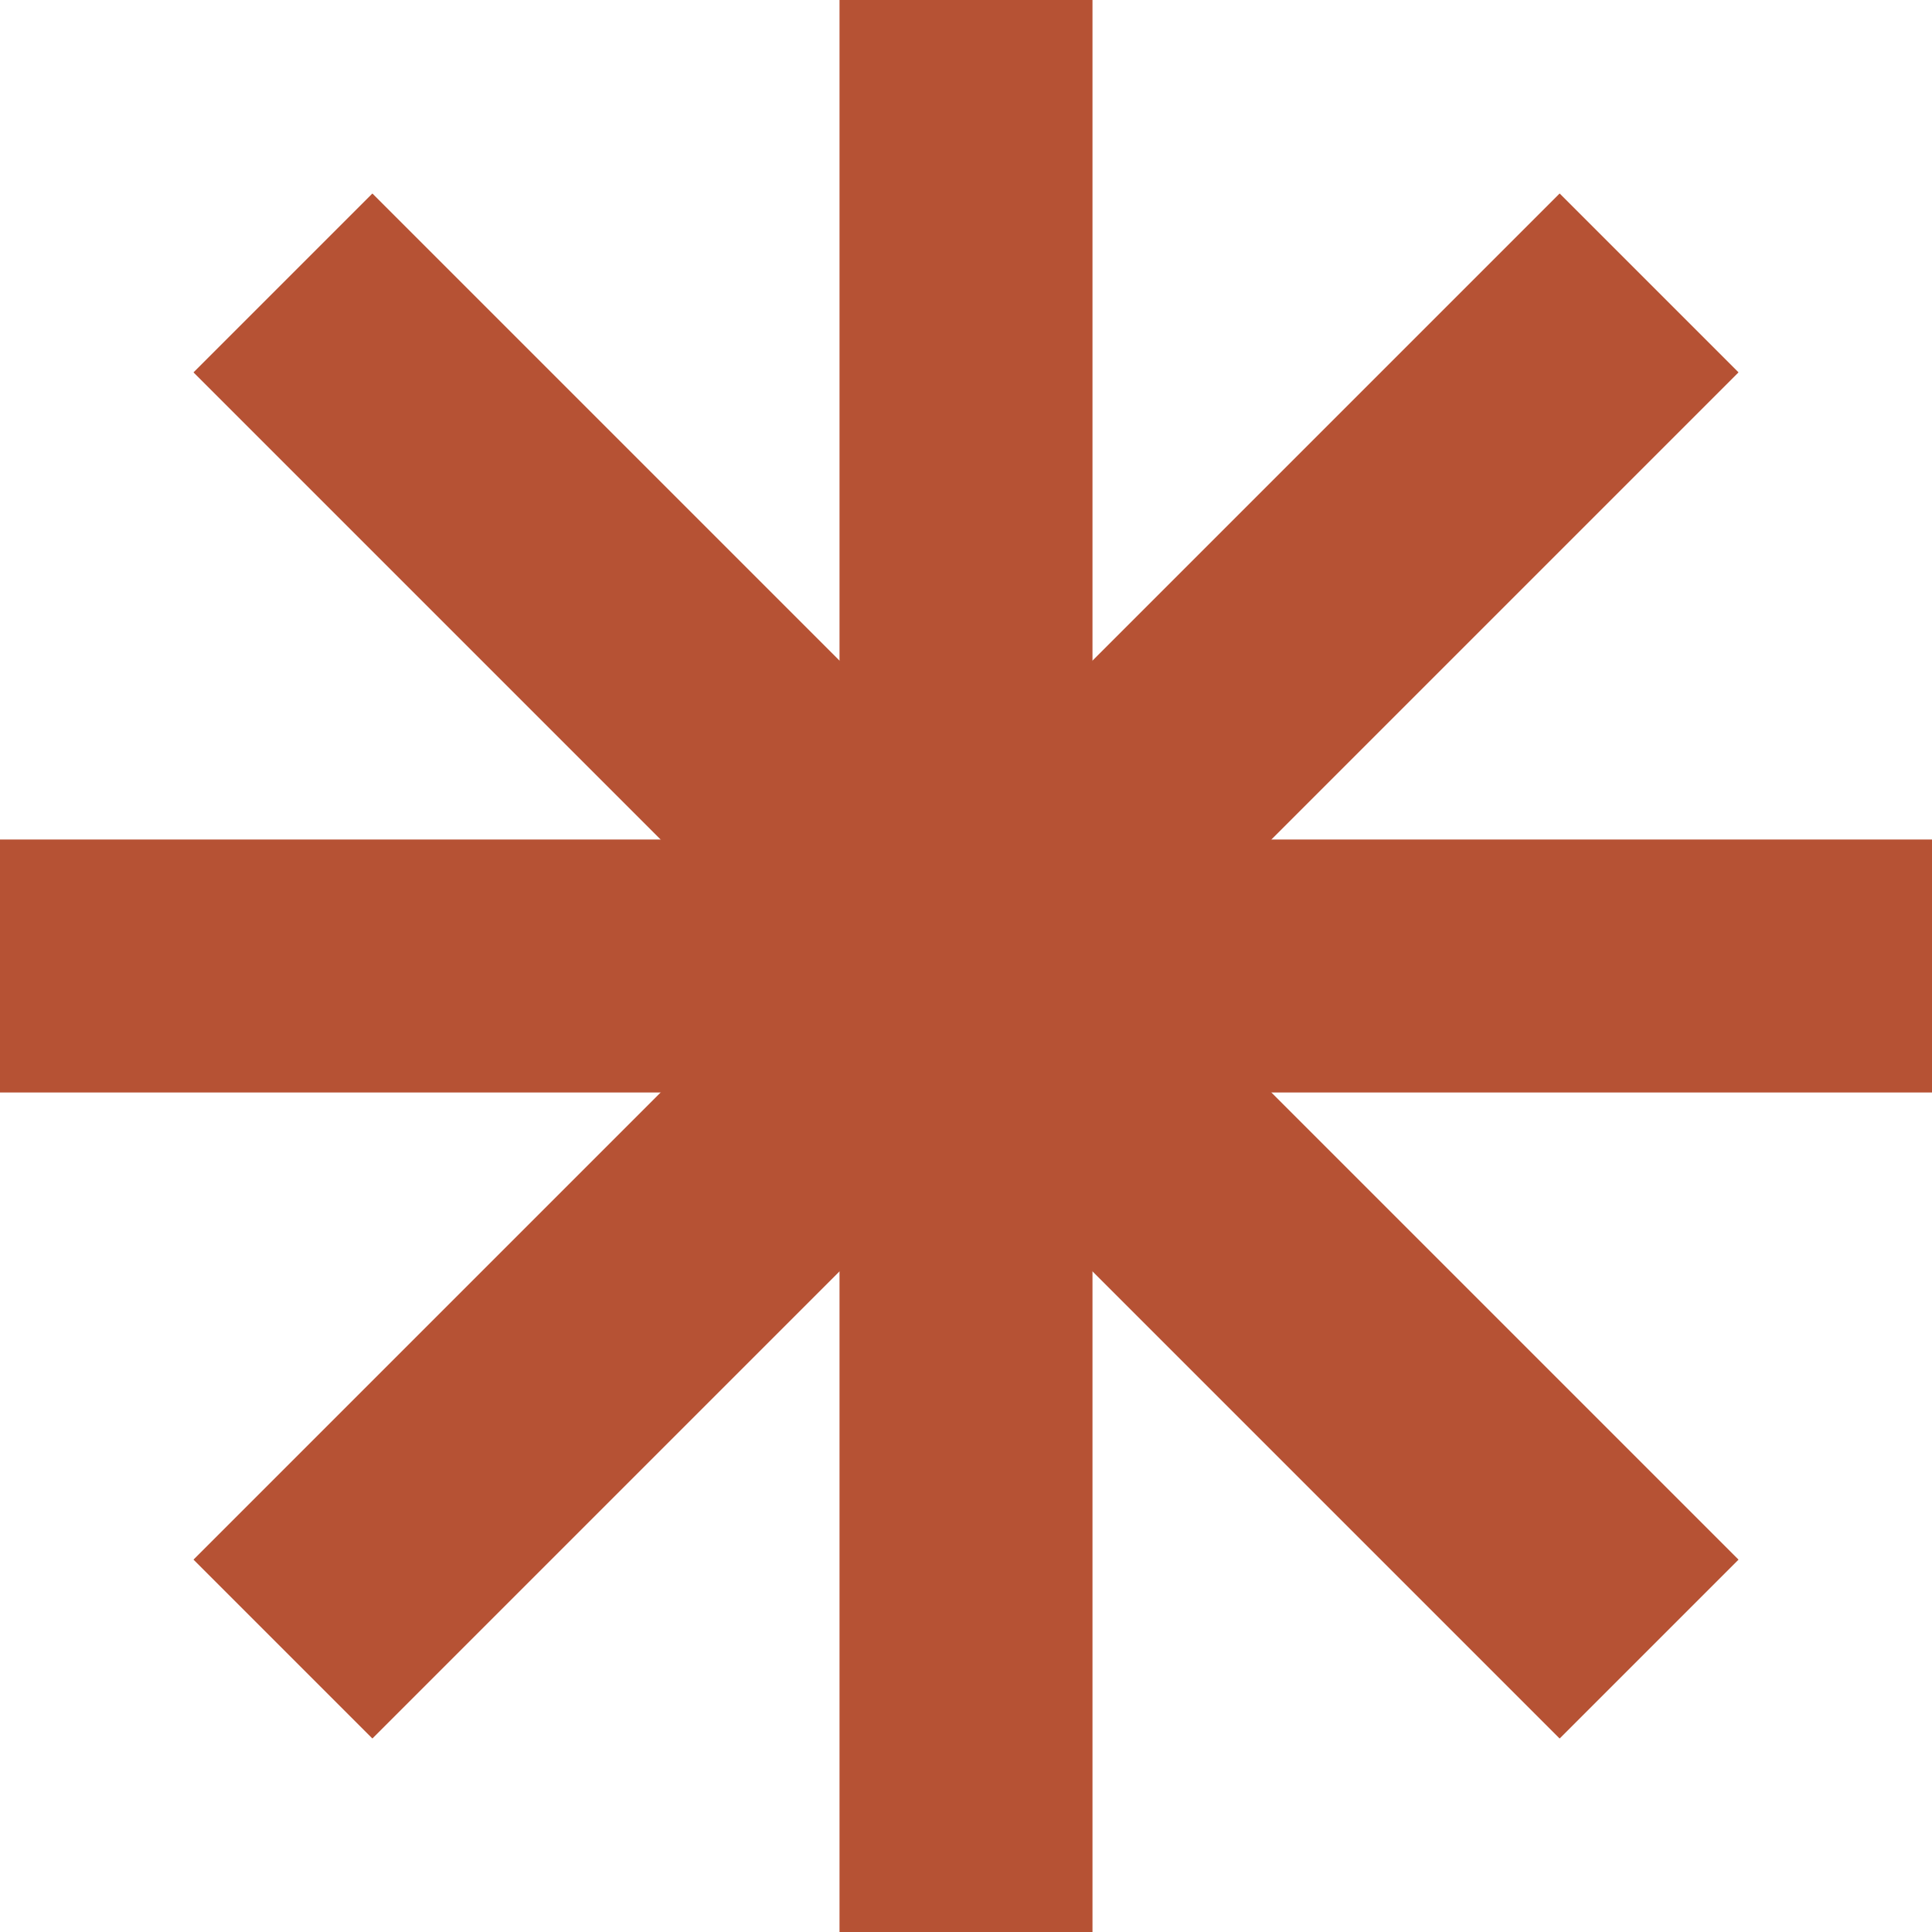
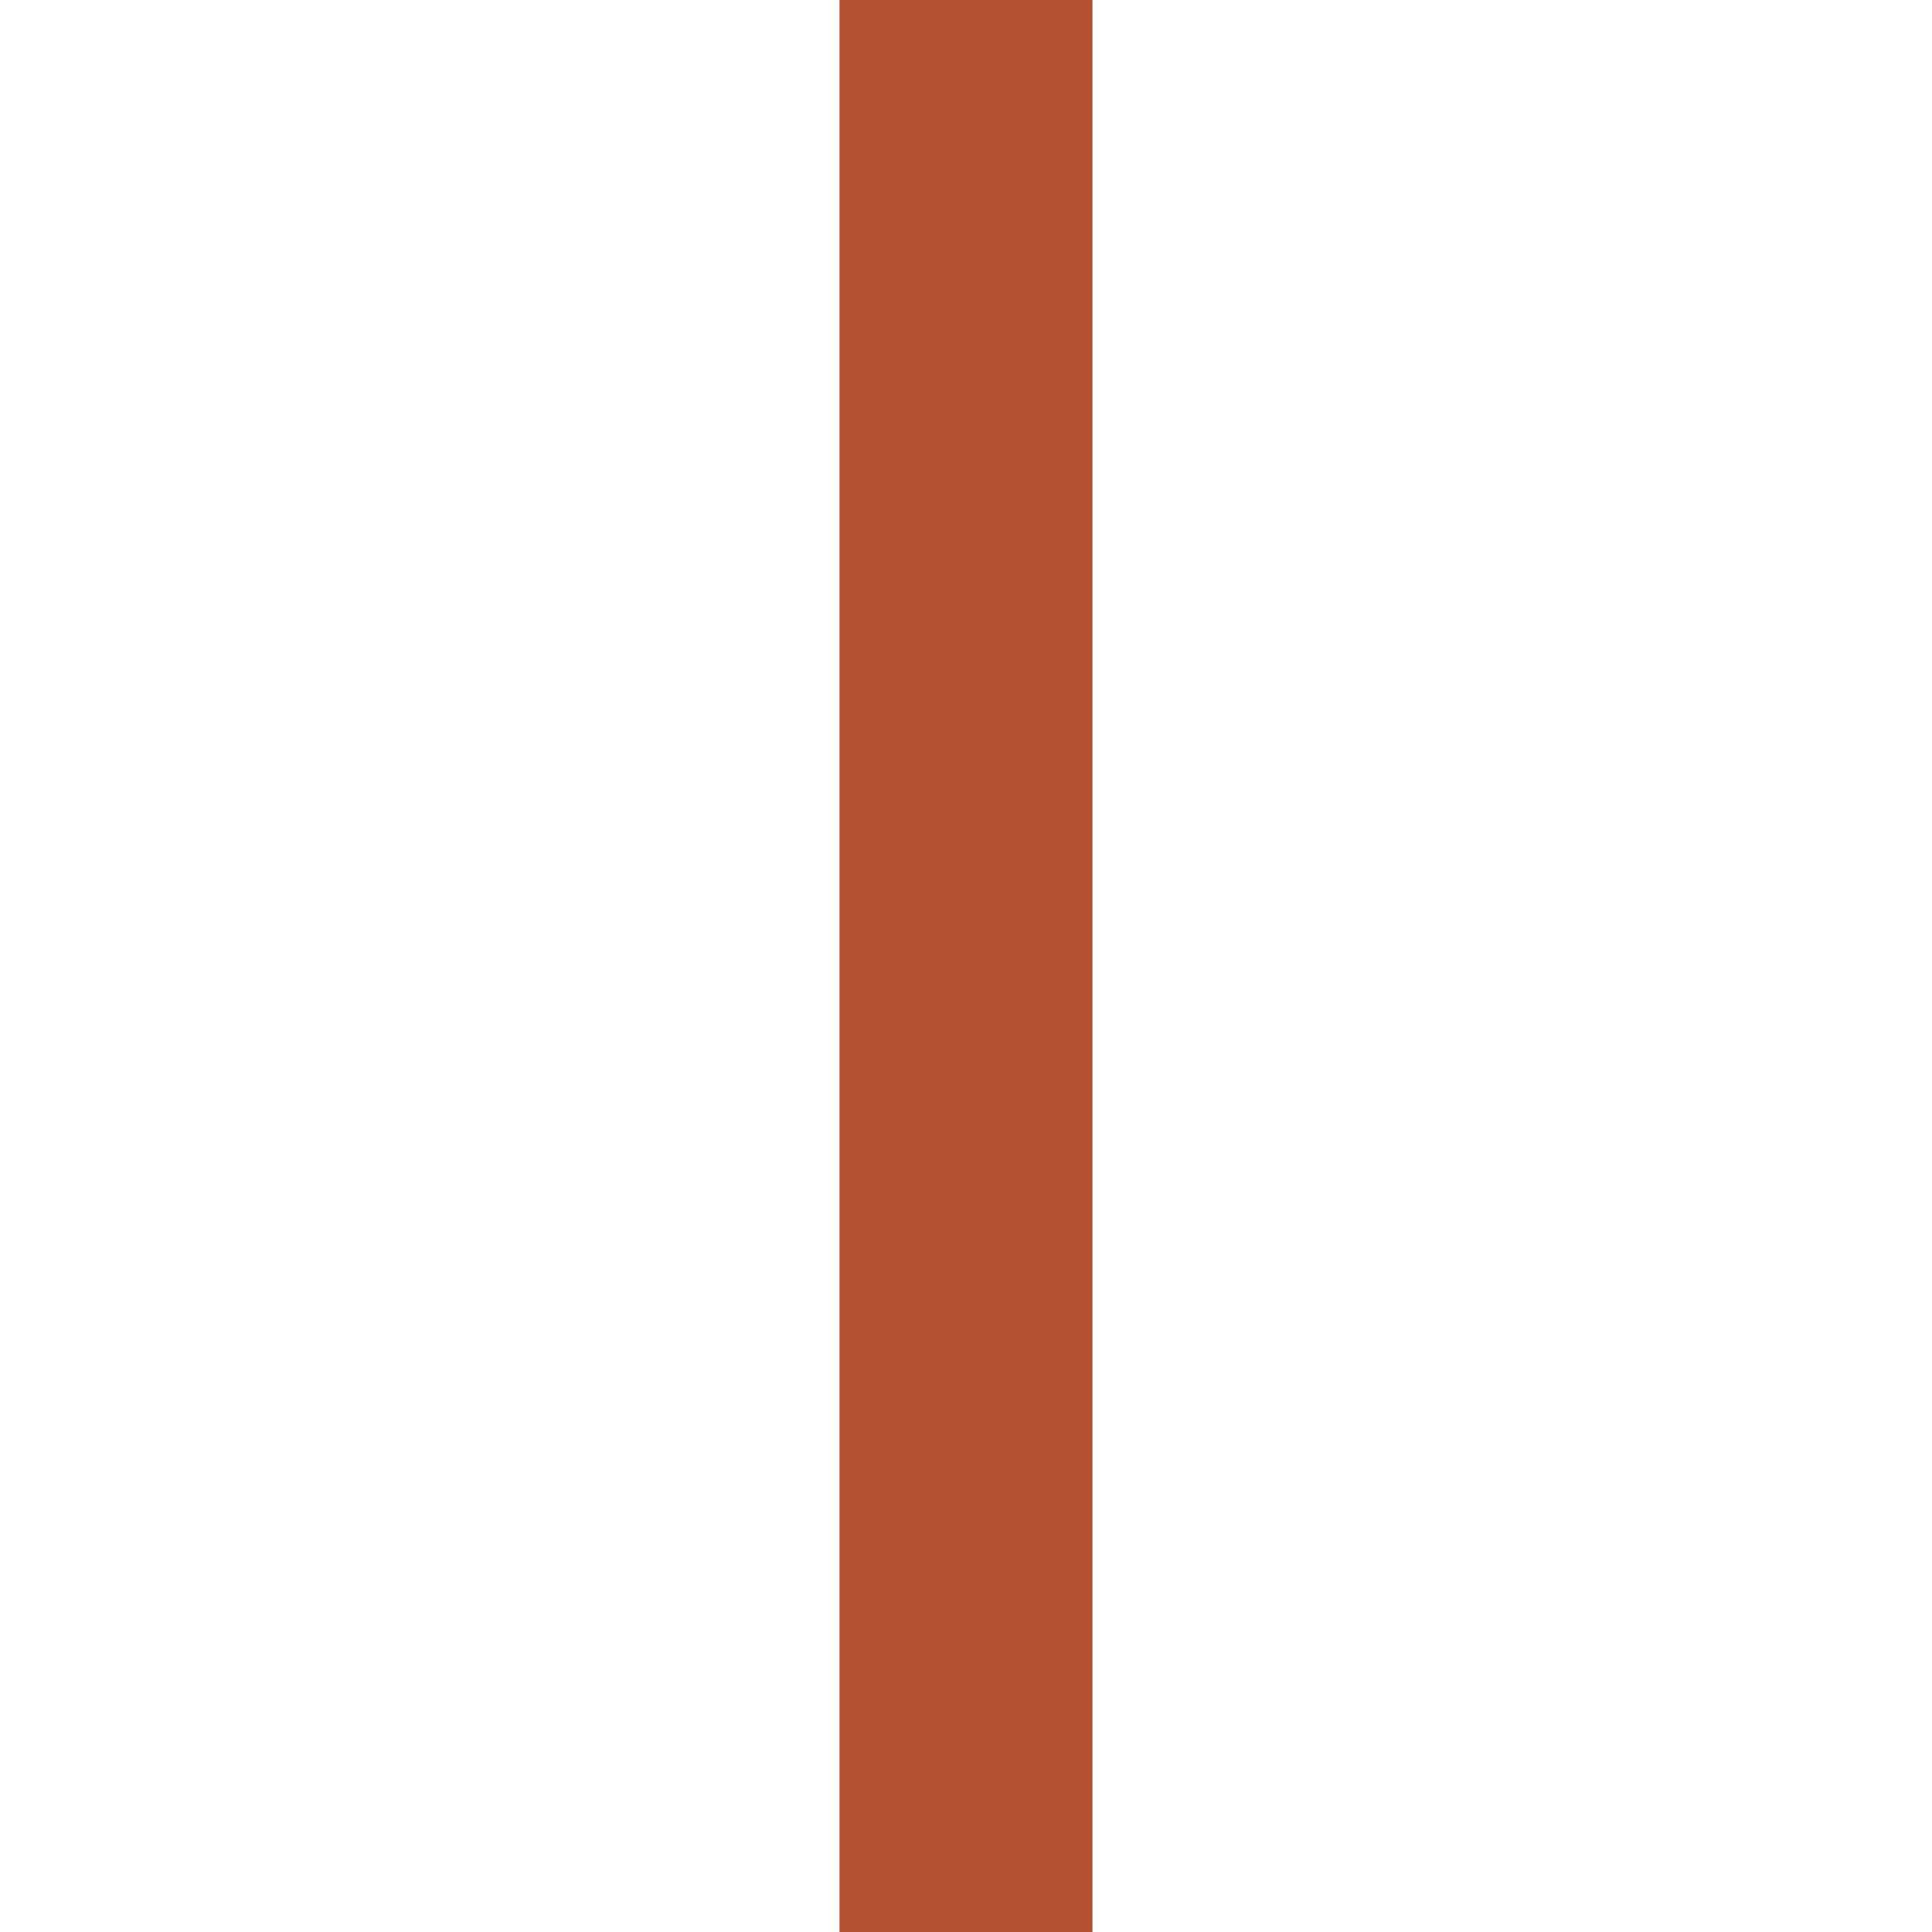
<svg xmlns="http://www.w3.org/2000/svg" id="Group_3359" data-name="Group 3359" width="107.212" height="107.212" viewBox="0 0 107.212 107.212">
  <defs>
    <clipPath id="clip-path">
      <rect id="Rectangle_2234" data-name="Rectangle 2234" width="107.212" height="107.212" transform="translate(0 0)" fill="none" />
    </clipPath>
  </defs>
  <g id="Group_3358" data-name="Group 3358" clip-path="url(#clip-path)">
-     <line id="Line_301" data-name="Line 301" x2="107.212" transform="translate(0 53.606)" fill="none" stroke="#b65234" stroke-width="14.038" />
    <line id="Line_302" data-name="Line 302" y1="107.212" transform="translate(53.606 0)" fill="none" stroke="#b65234" stroke-width="14.038" />
-     <line id="Line_303" data-name="Line 303" x2="75.811" y2="75.811" transform="translate(15.701 15.701)" fill="none" stroke="#b65234" stroke-width="14.038" />
-     <line id="Line_304" data-name="Line 304" y1="75.811" x2="75.811" transform="translate(15.701 15.7)" fill="none" stroke="#b65234" stroke-width="14.038" />
  </g>
</svg>